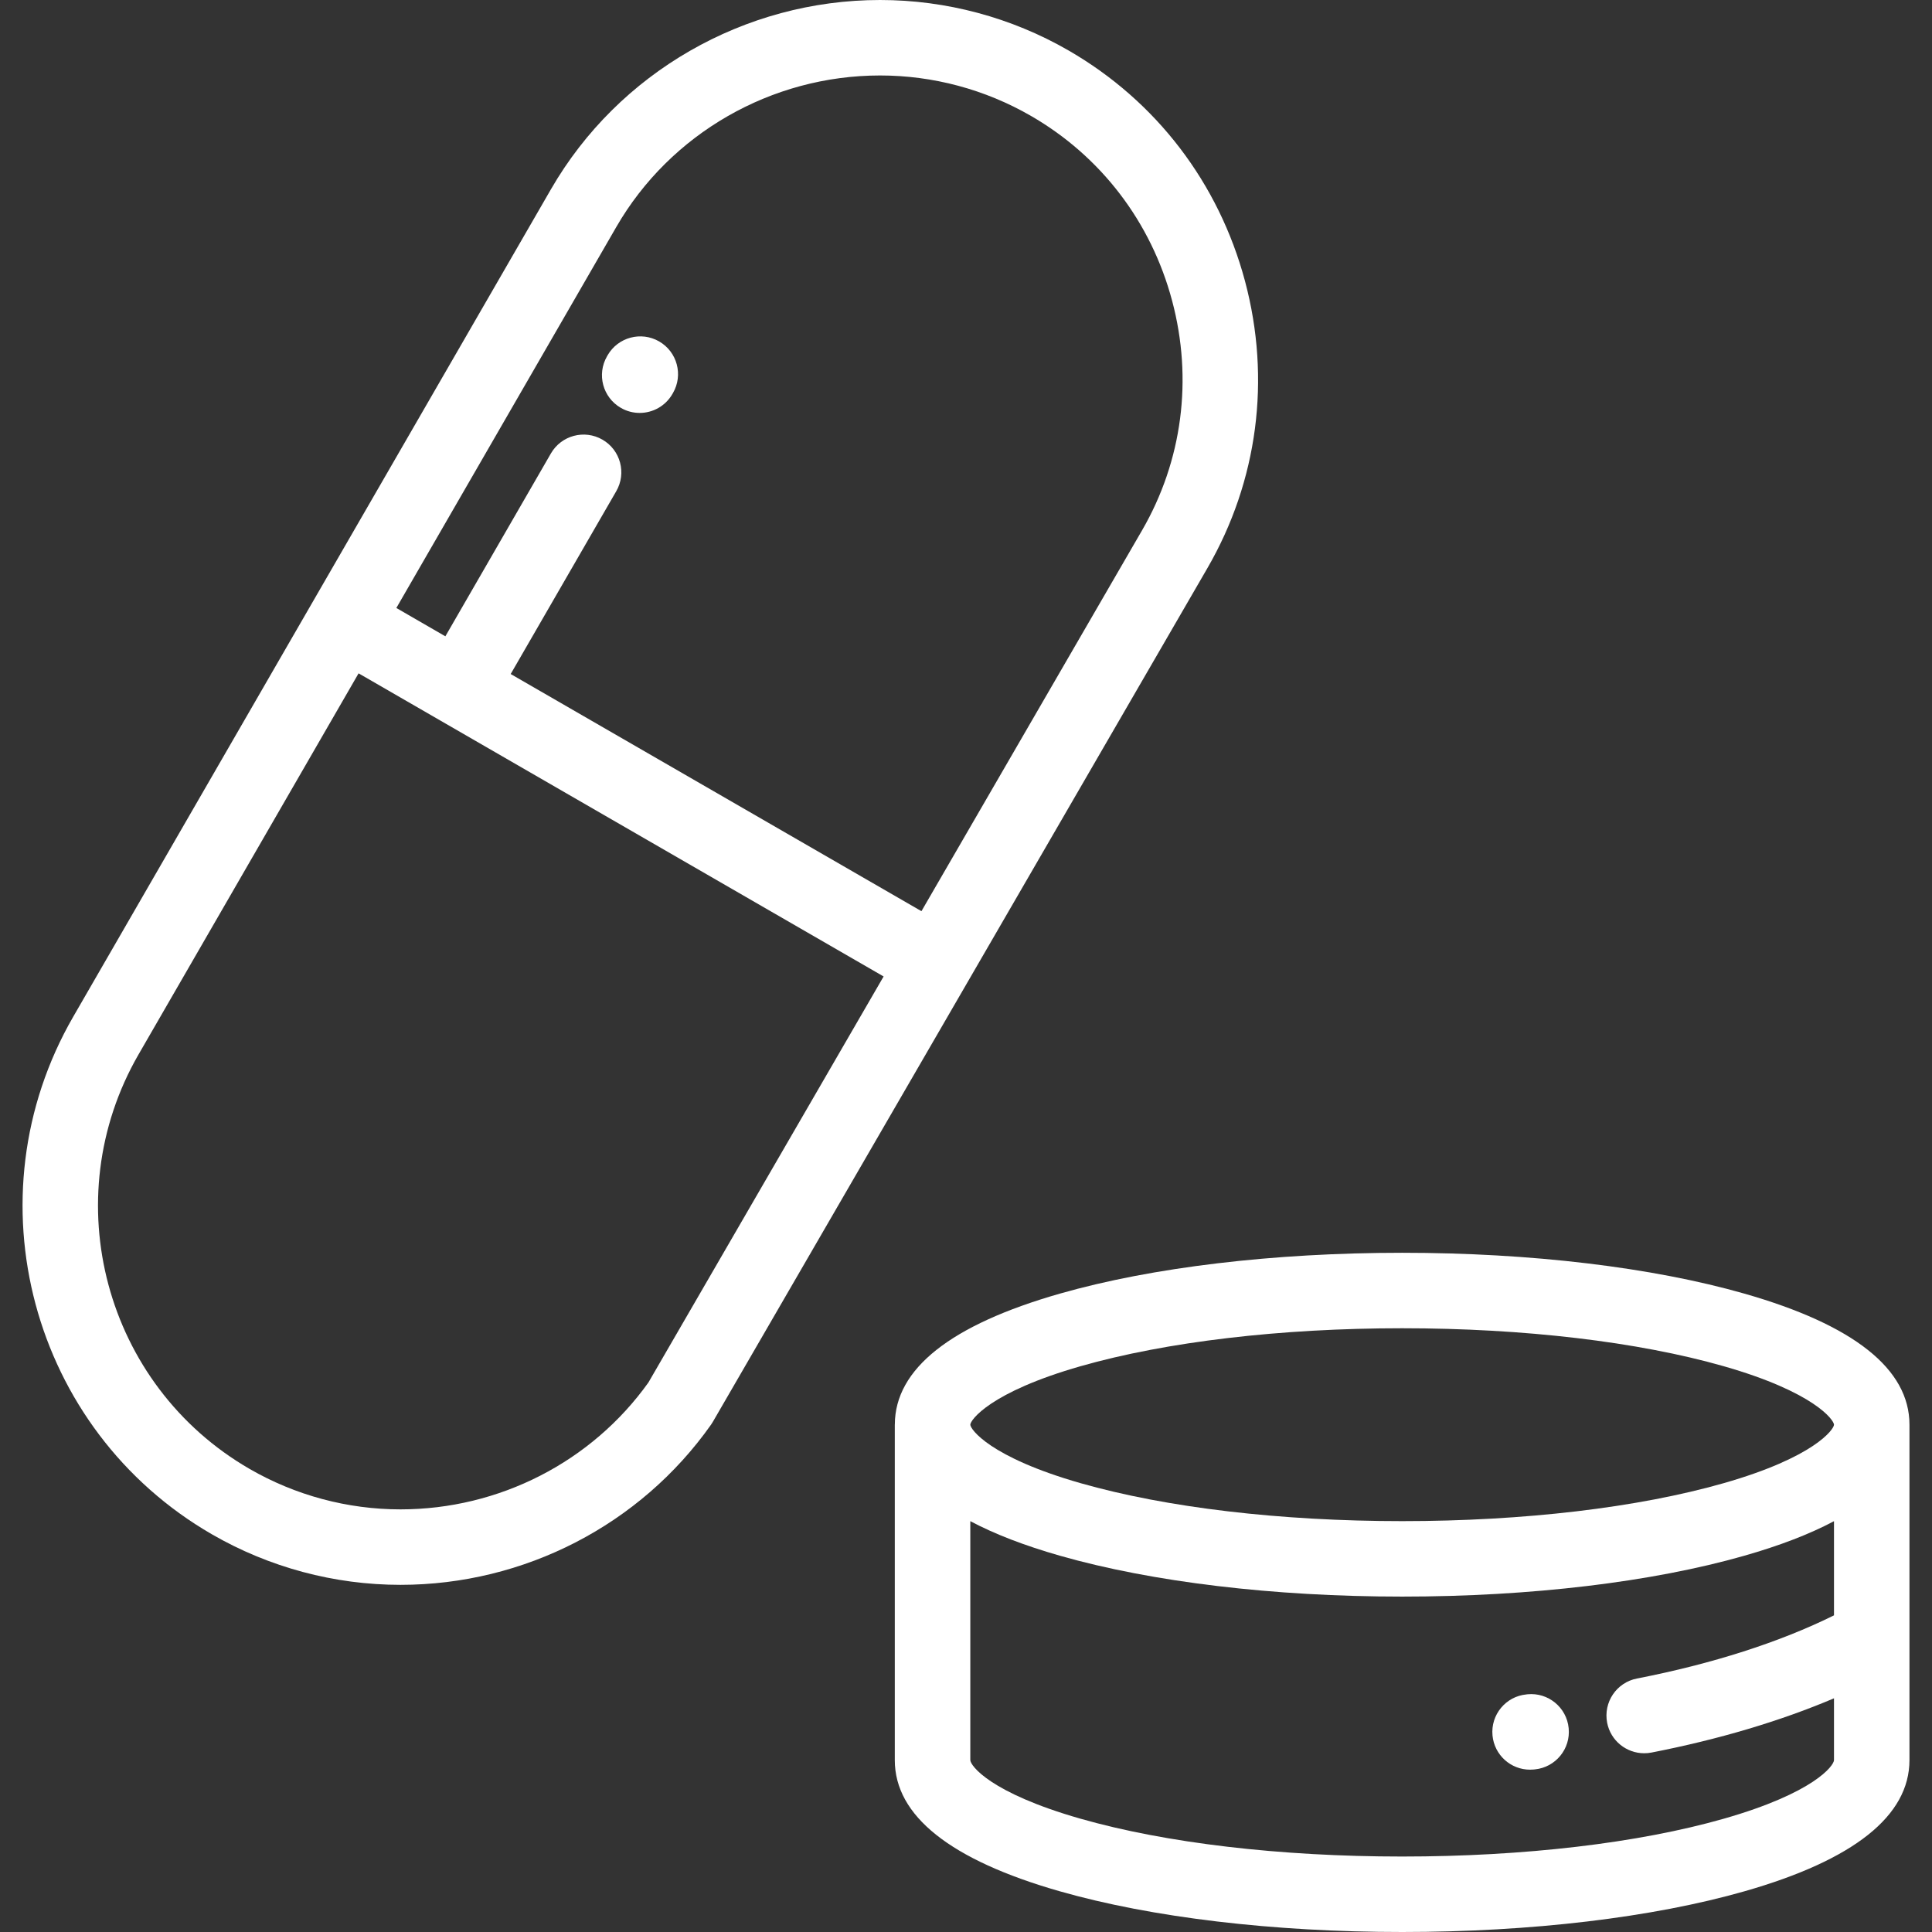
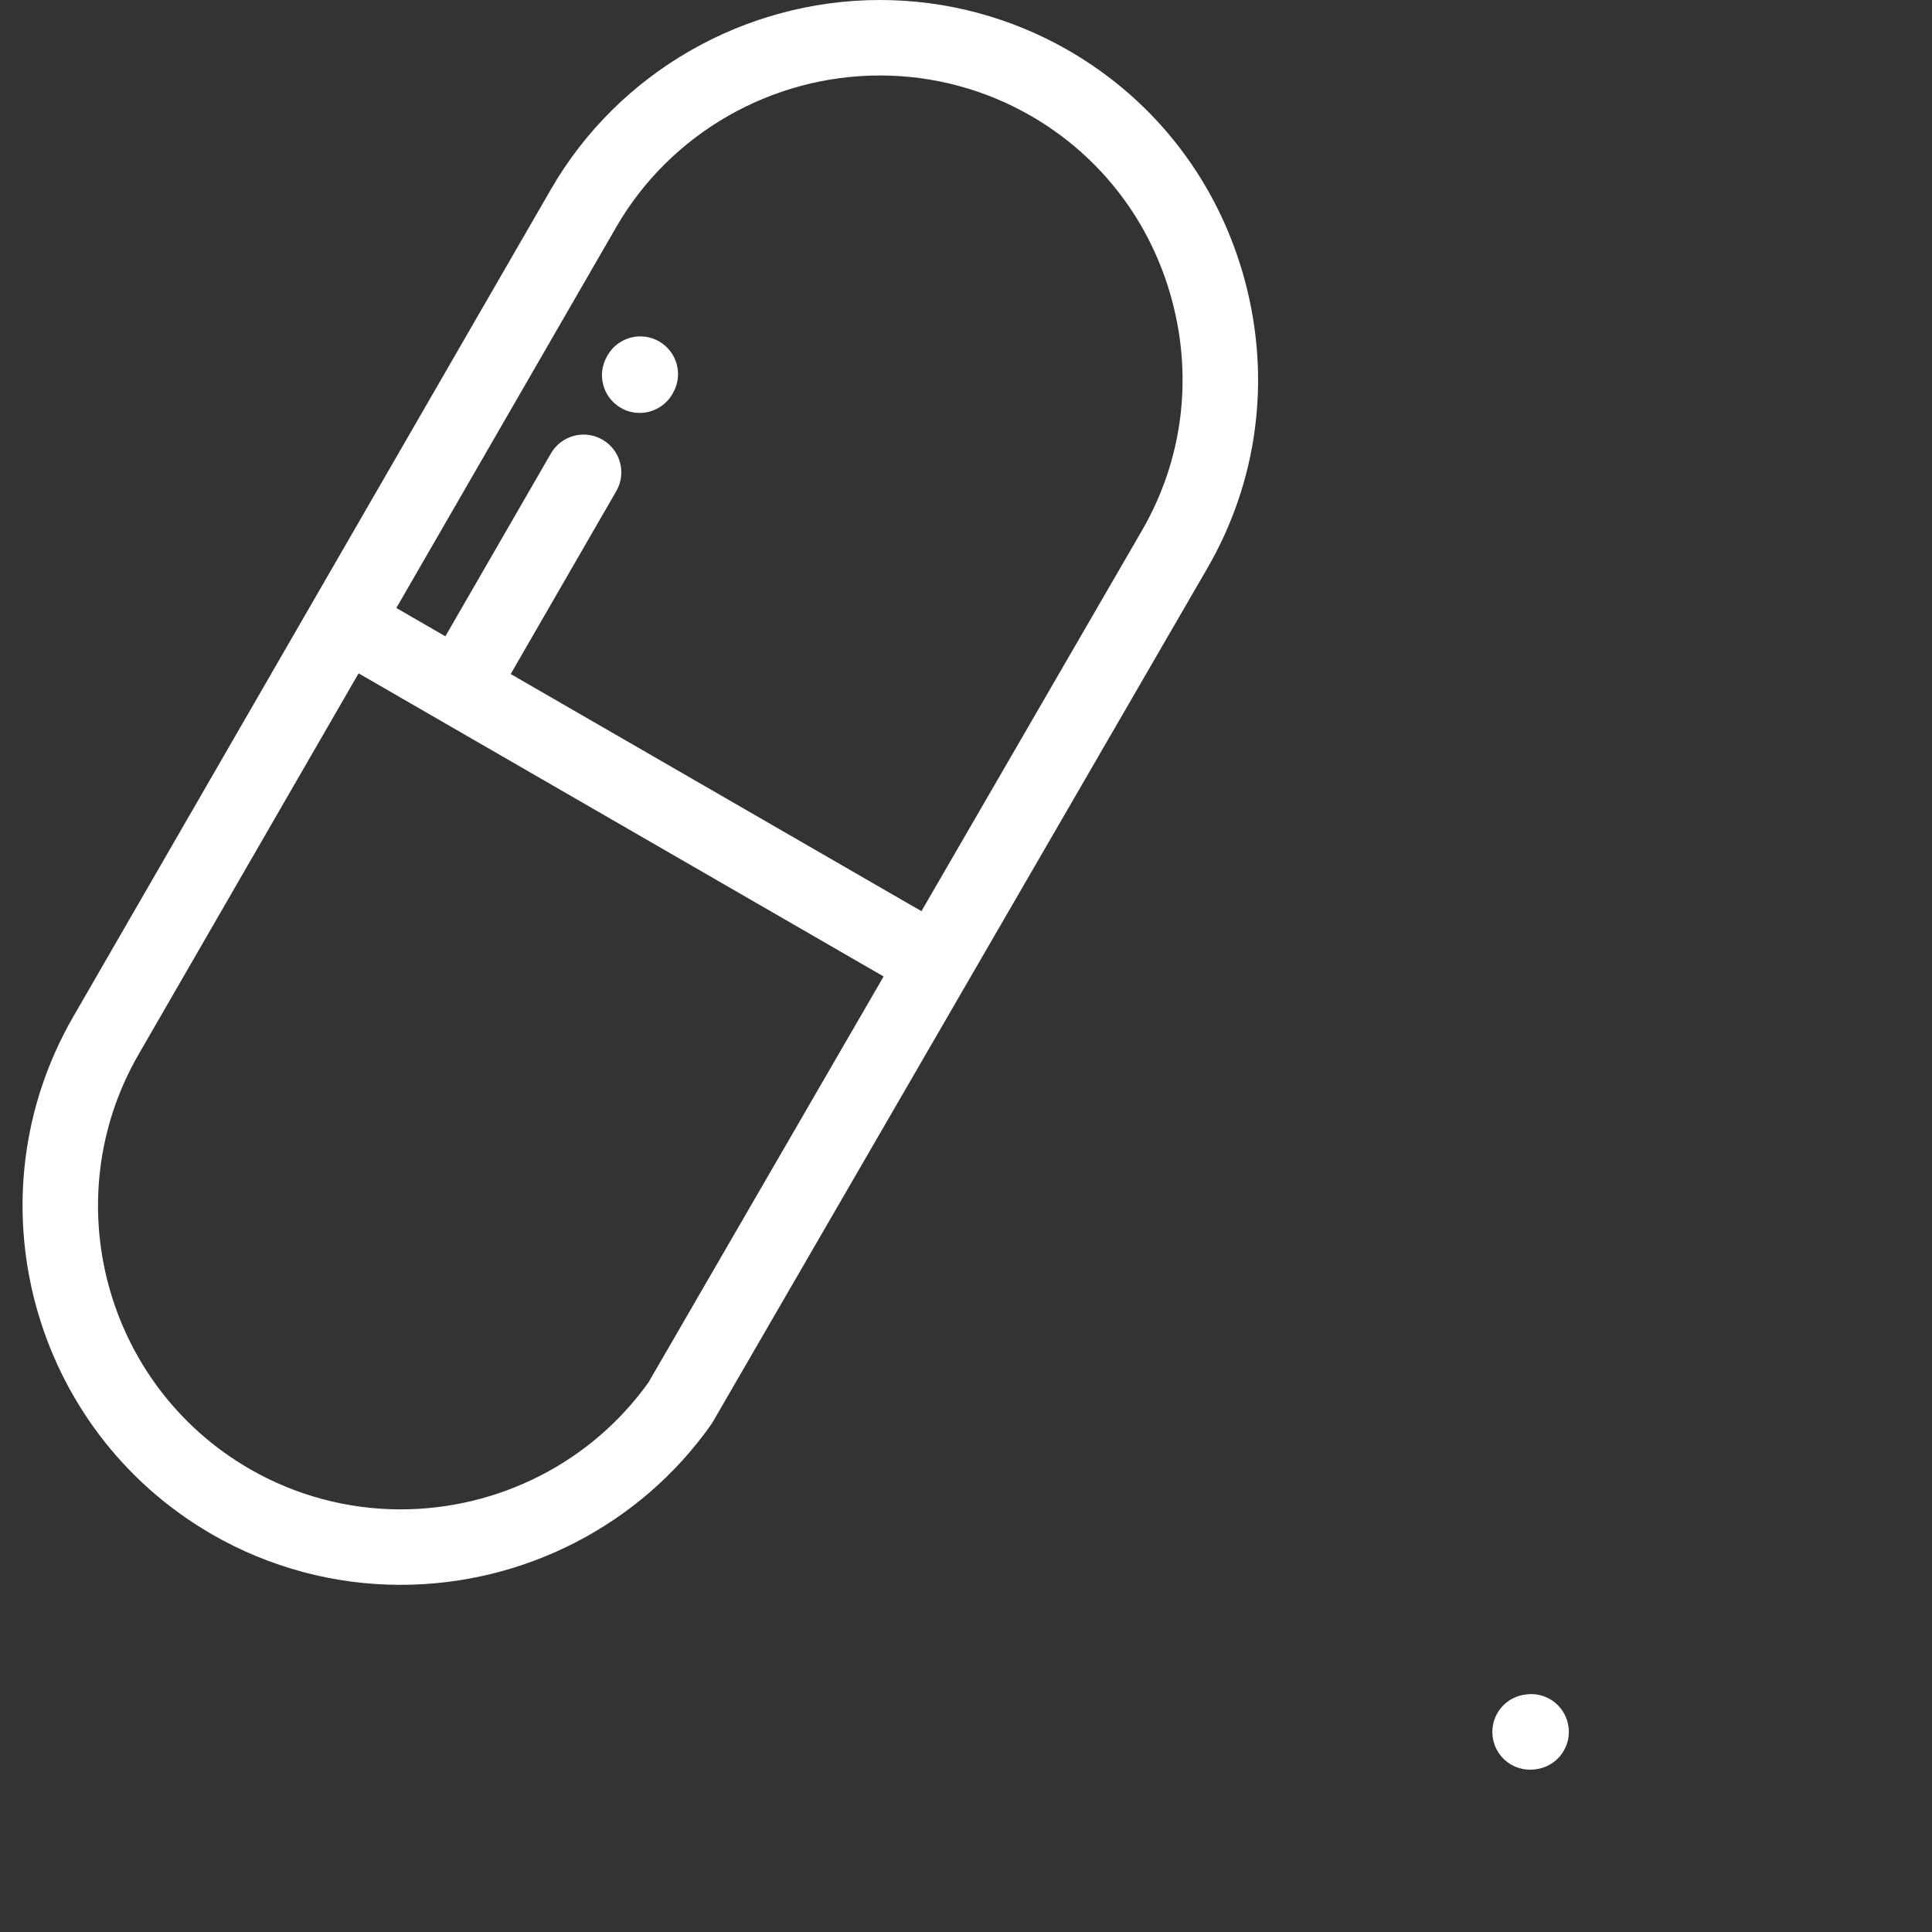
<svg xmlns="http://www.w3.org/2000/svg" width="48" height="48" viewBox="0 0 48 48" fill="none">
  <rect x="0" y="0" width="48" height="48" fill="#333333" stroke="none" />
  <g clip-path="url(#clip0_4522_880)">
    <path d="M30.932 6.985C30.28 4.545 28.724 2.51 26.55 1.255C25.128 0.434 23.508 0 21.866 0C18.496 0 15.363 1.801 13.689 4.701L7.756 14.977C7.755 14.978 7.755 14.979 7.754 14.98C7.754 14.98 7.753 14.982 7.753 14.982L1.82 25.259C-0.776 29.755 0.77 35.524 5.266 38.12C6.688 38.941 8.307 39.375 9.949 39.375C13.023 39.375 15.908 37.887 17.666 35.395C17.682 35.372 17.697 35.348 17.711 35.324L29.996 14.118C31.25 11.953 31.582 9.42 30.932 6.985ZM16.11 34.347C14.7 36.322 12.4 37.5 9.949 37.5C8.636 37.5 7.341 37.153 6.203 36.496C2.603 34.417 1.365 29.797 3.443 26.196L8.909 16.729L10.939 17.901C10.939 17.901 10.939 17.901 10.939 17.901L10.939 17.901L21.953 24.26L16.11 34.347ZM28.373 13.178L22.893 22.638L12.688 16.746L15.311 12.203C15.57 11.755 15.416 11.181 14.968 10.923C14.52 10.664 13.946 10.817 13.687 11.266L11.065 15.809L9.847 15.105L15.312 5.639C16.653 3.317 19.164 1.875 21.866 1.875C23.18 1.875 24.475 2.222 25.613 2.879C27.352 3.883 28.598 5.513 29.12 7.469C29.641 9.419 29.376 11.447 28.373 13.178Z" fill="white" />
-     <path d="M43.336 32.139C41.047 31.485 38.028 31.125 34.836 31.125C31.643 31.125 28.624 31.485 26.335 32.139C23.615 32.916 22.235 34.01 22.232 35.391C22.232 35.393 22.231 35.394 22.231 35.396V43.729C22.231 45.114 23.61 46.211 26.328 46.988C28.613 47.641 31.635 48 34.836 48C38.036 48 41.058 47.641 43.343 46.988C46.061 46.211 47.44 45.114 47.44 43.729V35.402C47.44 35.4 47.44 35.398 47.44 35.396C47.44 34.013 46.059 32.917 43.336 32.139ZM26.85 33.942C28.977 33.335 31.813 33 34.836 33C37.859 33 40.695 33.335 42.821 33.942C45.082 34.588 45.562 35.282 45.565 35.395C45.565 35.395 45.565 35.396 45.565 35.396V35.398C45.561 35.512 45.079 36.205 42.821 36.85C40.695 37.457 37.859 37.792 34.836 37.792C31.813 37.792 28.977 37.457 26.85 36.85C24.584 36.202 24.107 35.506 24.107 35.396C24.107 35.286 24.584 34.59 26.85 33.942ZM45.565 43.729C45.565 43.863 45.078 44.542 42.828 45.185C40.706 45.791 37.867 46.125 34.836 46.125C31.804 46.125 28.966 45.791 26.844 45.185C24.594 44.542 24.107 43.863 24.107 43.729V37.793C24.707 38.112 25.45 38.399 26.335 38.652C28.625 39.306 31.643 39.667 34.836 39.667C38.028 39.667 41.047 39.306 43.336 38.652C44.222 38.399 44.965 38.113 45.565 37.793V40.133C44.22 40.799 42.542 41.338 40.671 41.702C40.162 41.8 39.831 42.292 39.929 42.801C40.016 43.249 40.409 43.559 40.849 43.559C40.908 43.559 40.968 43.554 41.029 43.542C42.698 43.217 44.238 42.758 45.565 42.194V43.729Z" fill="white" />
    <path d="M16.377 8.483C15.928 8.224 15.355 8.378 15.096 8.826L15.081 8.853C14.822 9.301 14.976 9.874 15.424 10.133C15.572 10.219 15.733 10.259 15.892 10.259C16.216 10.259 16.531 10.091 16.705 9.79L16.72 9.764C16.979 9.315 16.825 8.742 16.377 8.483Z" fill="white" />
    <path d="M38.973 42.934C38.922 42.419 38.463 42.043 37.947 42.094L37.926 42.097C37.41 42.145 37.032 42.603 37.081 43.118C37.127 43.604 37.535 43.967 38.013 43.967C38.043 43.967 38.073 43.966 38.103 43.963L38.133 43.96C38.649 43.909 39.025 43.449 38.973 42.934Z" fill="white" />
  </g>
  <defs>
    <clipPath id="clip0_4522_880">
      <rect width="48" height="48" fill="white" />
    </clipPath>
  </defs>
</svg>